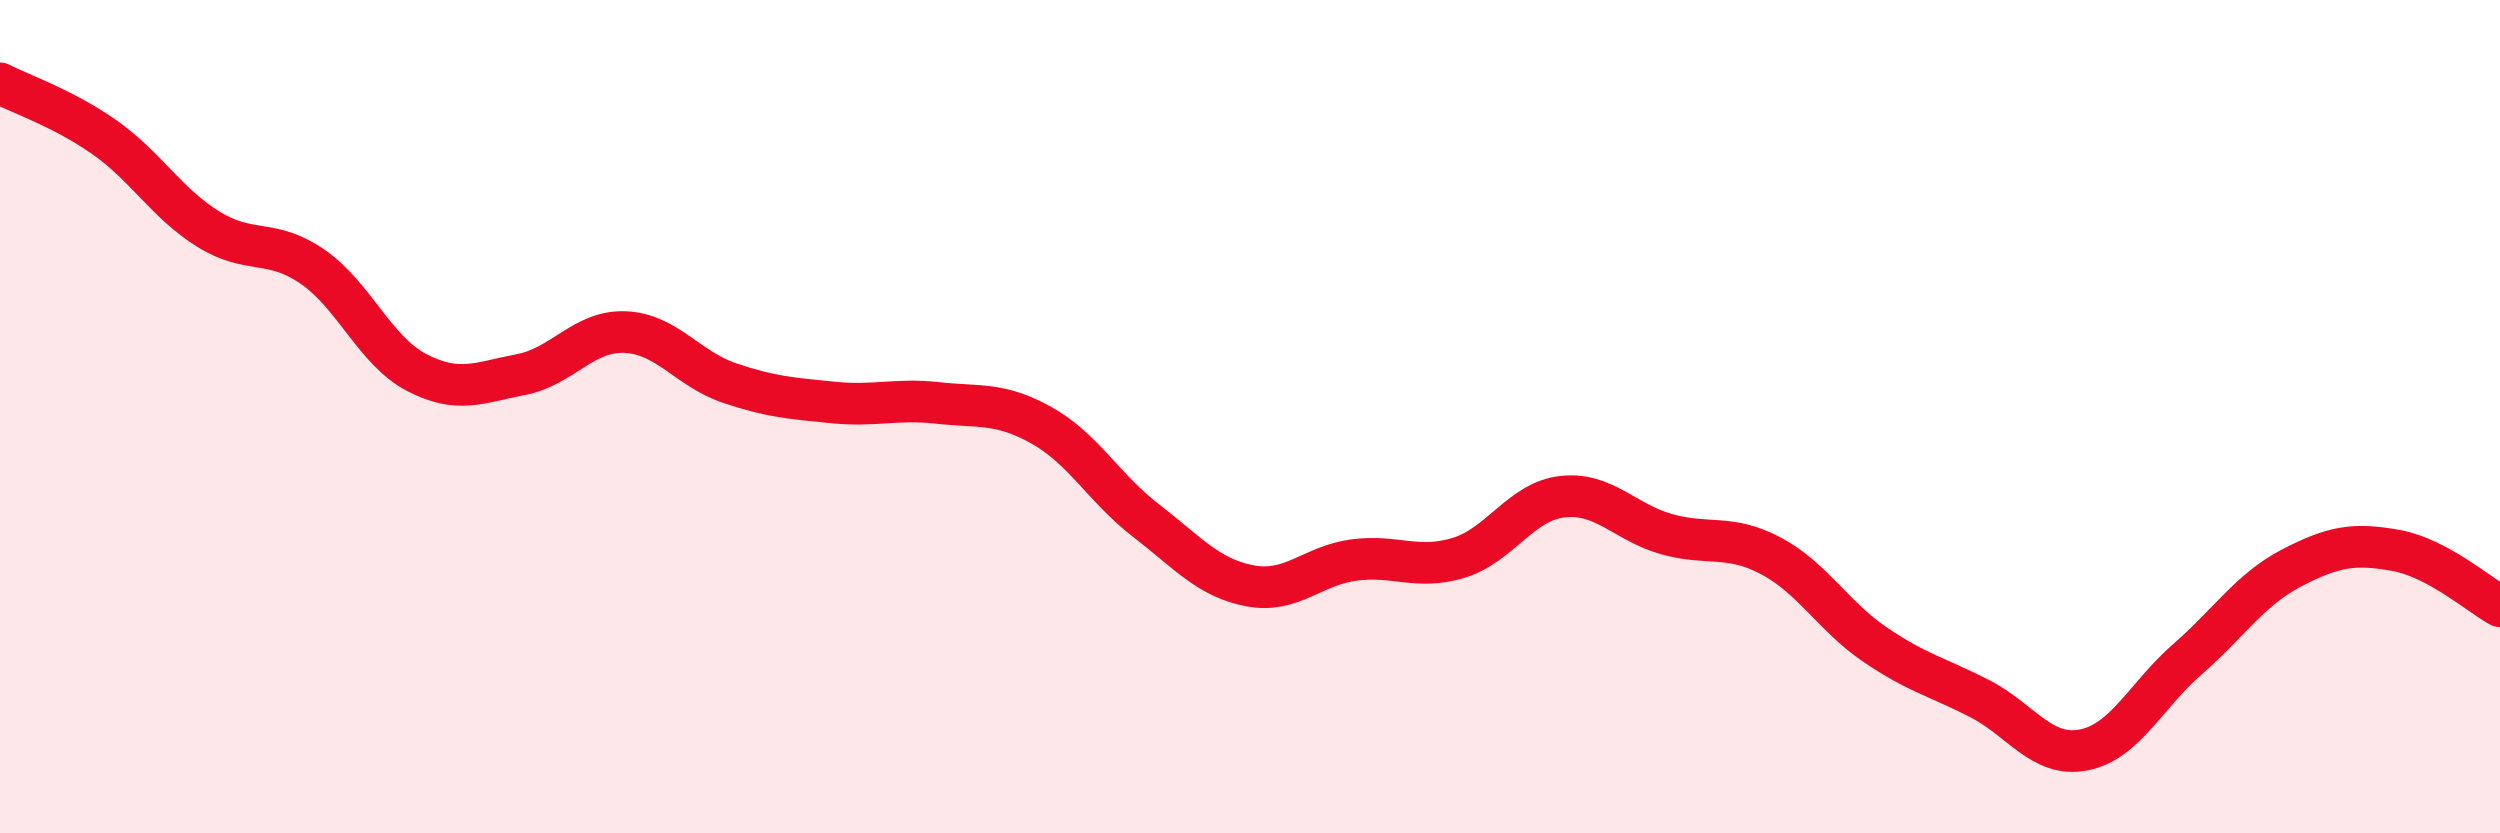
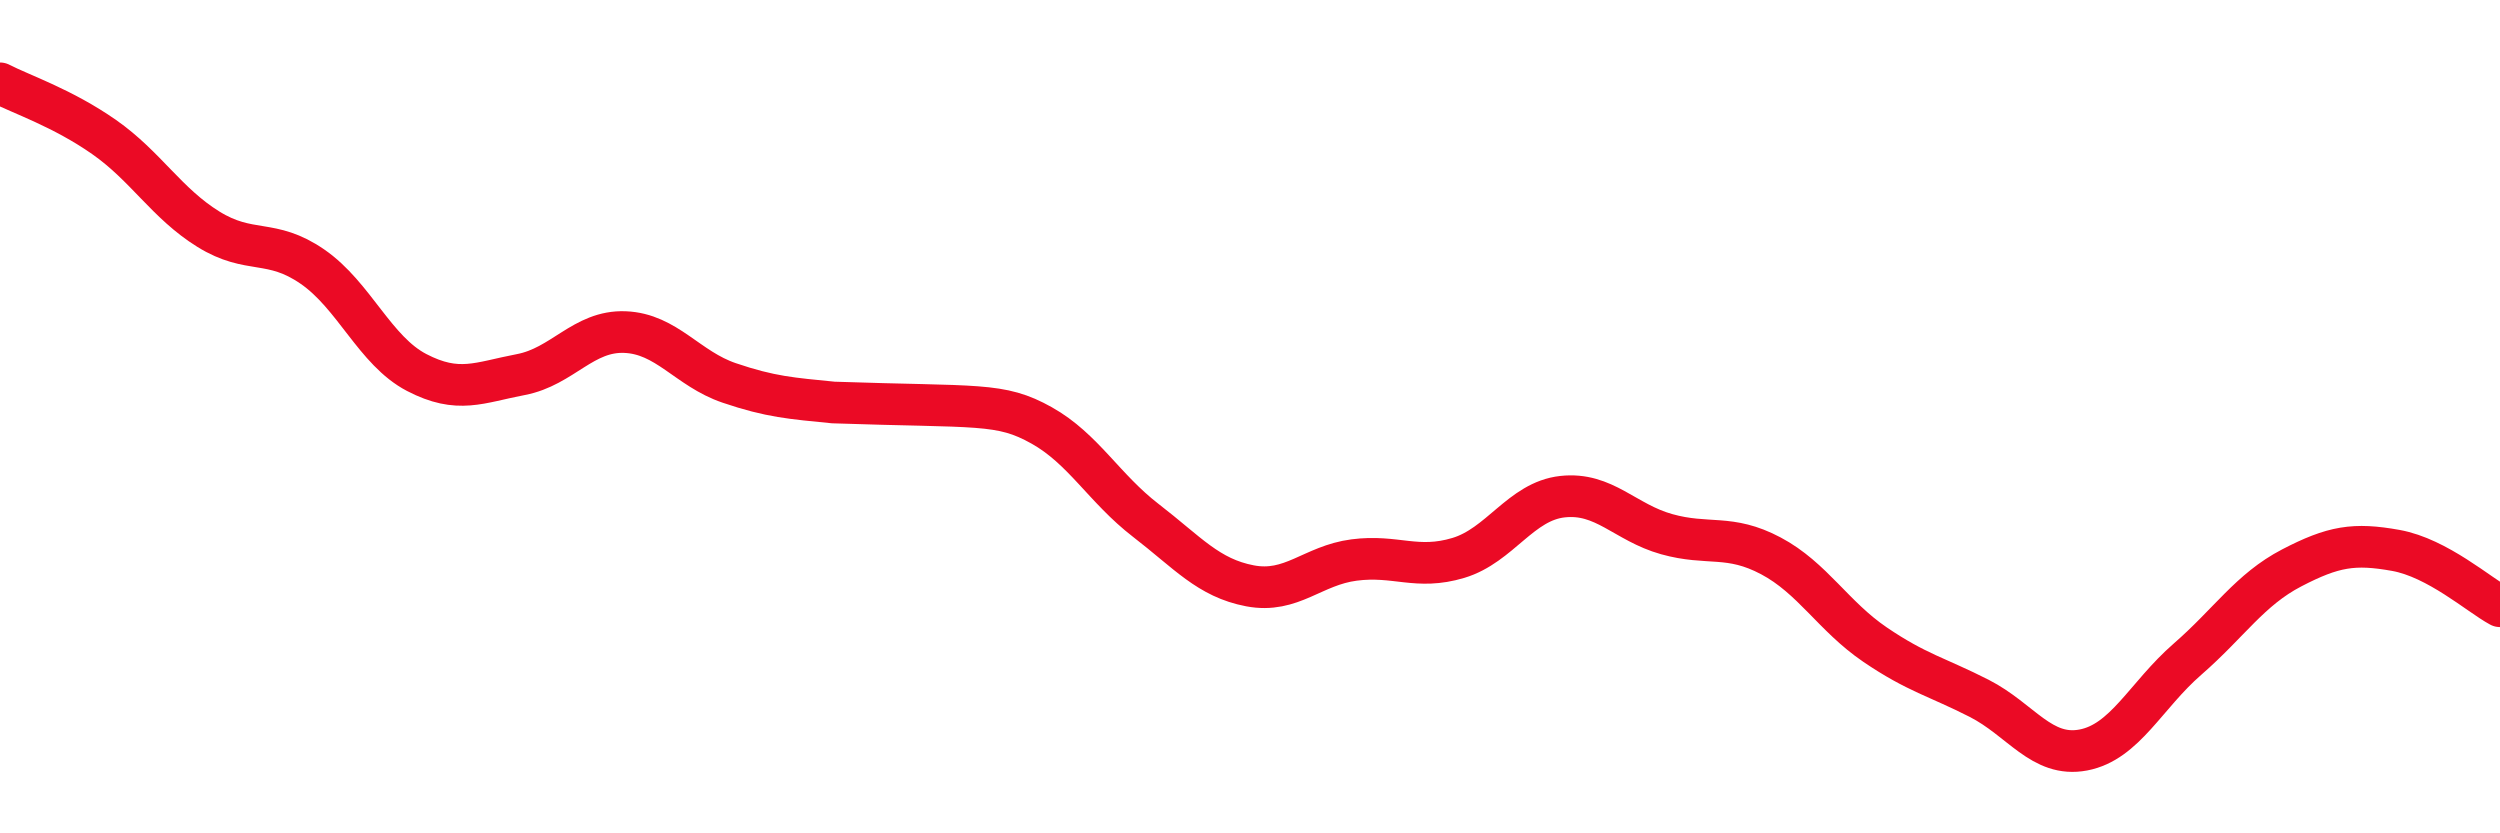
<svg xmlns="http://www.w3.org/2000/svg" width="60" height="20" viewBox="0 0 60 20">
-   <path d="M 0,2 C 0.5,2.26 1.5,2.59 2.5,3.29 C 3.5,3.99 4,4.88 5,5.5 C 6,6.12 6.5,5.71 7.5,6.4 C 8.5,7.09 9,8.42 10,8.94 C 11,9.46 11.5,9.18 12.5,8.99 C 13.5,8.8 14,7.93 15,7.97 C 16,8.01 16.5,8.85 17.5,9.19 C 18.5,9.53 19,9.56 20,9.66 C 21,9.76 21.5,9.56 22.5,9.67 C 23.5,9.78 24,9.65 25,10.21 C 26,10.77 26.5,11.72 27.5,12.49 C 28.5,13.26 29,13.87 30,14.06 C 31,14.25 31.5,13.57 32.5,13.44 C 33.5,13.31 34,13.69 35,13.39 C 36,13.09 36.5,12.03 37.5,11.92 C 38.5,11.81 39,12.54 40,12.82 C 41,13.1 41.5,12.81 42.5,13.34 C 43.5,13.87 44,14.79 45,15.47 C 46,16.15 46.5,16.25 47.5,16.76 C 48.5,17.27 49,18.19 50,18 C 51,17.81 51.5,16.69 52.5,15.82 C 53.5,14.95 54,14.15 55,13.63 C 56,13.11 56.5,13.03 57.5,13.21 C 58.5,13.39 59.5,14.28 60,14.55L60 20L0 20Z" fill="#EB0A25" opacity="0.1" stroke-linecap="round" stroke-linejoin="round" />
-   <path d="M 0,2 C 0.5,2.26 1.5,2.59 2.5,3.29 C 3.5,3.99 4,4.88 5,5.5 C 6,6.12 6.5,5.71 7.5,6.4 C 8.5,7.09 9,8.42 10,8.94 C 11,9.46 11.5,9.18 12.5,8.99 C 13.5,8.8 14,7.93 15,7.97 C 16,8.01 16.5,8.85 17.5,9.19 C 18.5,9.53 19,9.56 20,9.66 C 21,9.76 21.5,9.56 22.5,9.67 C 23.5,9.78 24,9.65 25,10.21 C 26,10.77 26.5,11.72 27.5,12.49 C 28.5,13.26 29,13.87 30,14.06 C 31,14.25 31.5,13.57 32.5,13.44 C 33.5,13.31 34,13.69 35,13.39 C 36,13.09 36.5,12.03 37.5,11.92 C 38.5,11.81 39,12.54 40,12.82 C 41,13.1 41.5,12.81 42.5,13.34 C 43.5,13.87 44,14.79 45,15.47 C 46,16.15 46.5,16.25 47.5,16.76 C 48.5,17.27 49,18.19 50,18 C 51,17.81 51.5,16.69 52.5,15.82 C 53.5,14.95 54,14.15 55,13.63 C 56,13.11 56.5,13.03 57.5,13.21 C 58.5,13.39 59.5,14.28 60,14.55" stroke="#EB0A25" stroke-width="1" fill="none" stroke-linecap="round" stroke-linejoin="round" />
+   <path d="M 0,2 C 0.5,2.26 1.5,2.59 2.5,3.29 C 3.5,3.99 4,4.88 5,5.5 C 6,6.12 6.5,5.71 7.5,6.4 C 8.5,7.09 9,8.42 10,8.94 C 11,9.46 11.5,9.18 12.5,8.99 C 13.5,8.8 14,7.93 15,7.97 C 16,8.01 16.5,8.85 17.5,9.19 C 18.5,9.53 19,9.56 20,9.66 C 23.5,9.78 24,9.65 25,10.21 C 26,10.77 26.5,11.72 27.5,12.49 C 28.5,13.26 29,13.87 30,14.06 C 31,14.25 31.5,13.57 32.5,13.44 C 33.5,13.31 34,13.69 35,13.39 C 36,13.09 36.5,12.03 37.5,11.92 C 38.5,11.81 39,12.54 40,12.82 C 41,13.1 41.5,12.81 42.5,13.34 C 43.5,13.87 44,14.79 45,15.47 C 46,16.15 46.5,16.25 47.5,16.76 C 48.5,17.27 49,18.19 50,18 C 51,17.81 51.5,16.69 52.5,15.82 C 53.5,14.95 54,14.15 55,13.63 C 56,13.11 56.5,13.03 57.5,13.21 C 58.5,13.39 59.5,14.28 60,14.55" stroke="#EB0A25" stroke-width="1" fill="none" stroke-linecap="round" stroke-linejoin="round" />
</svg>